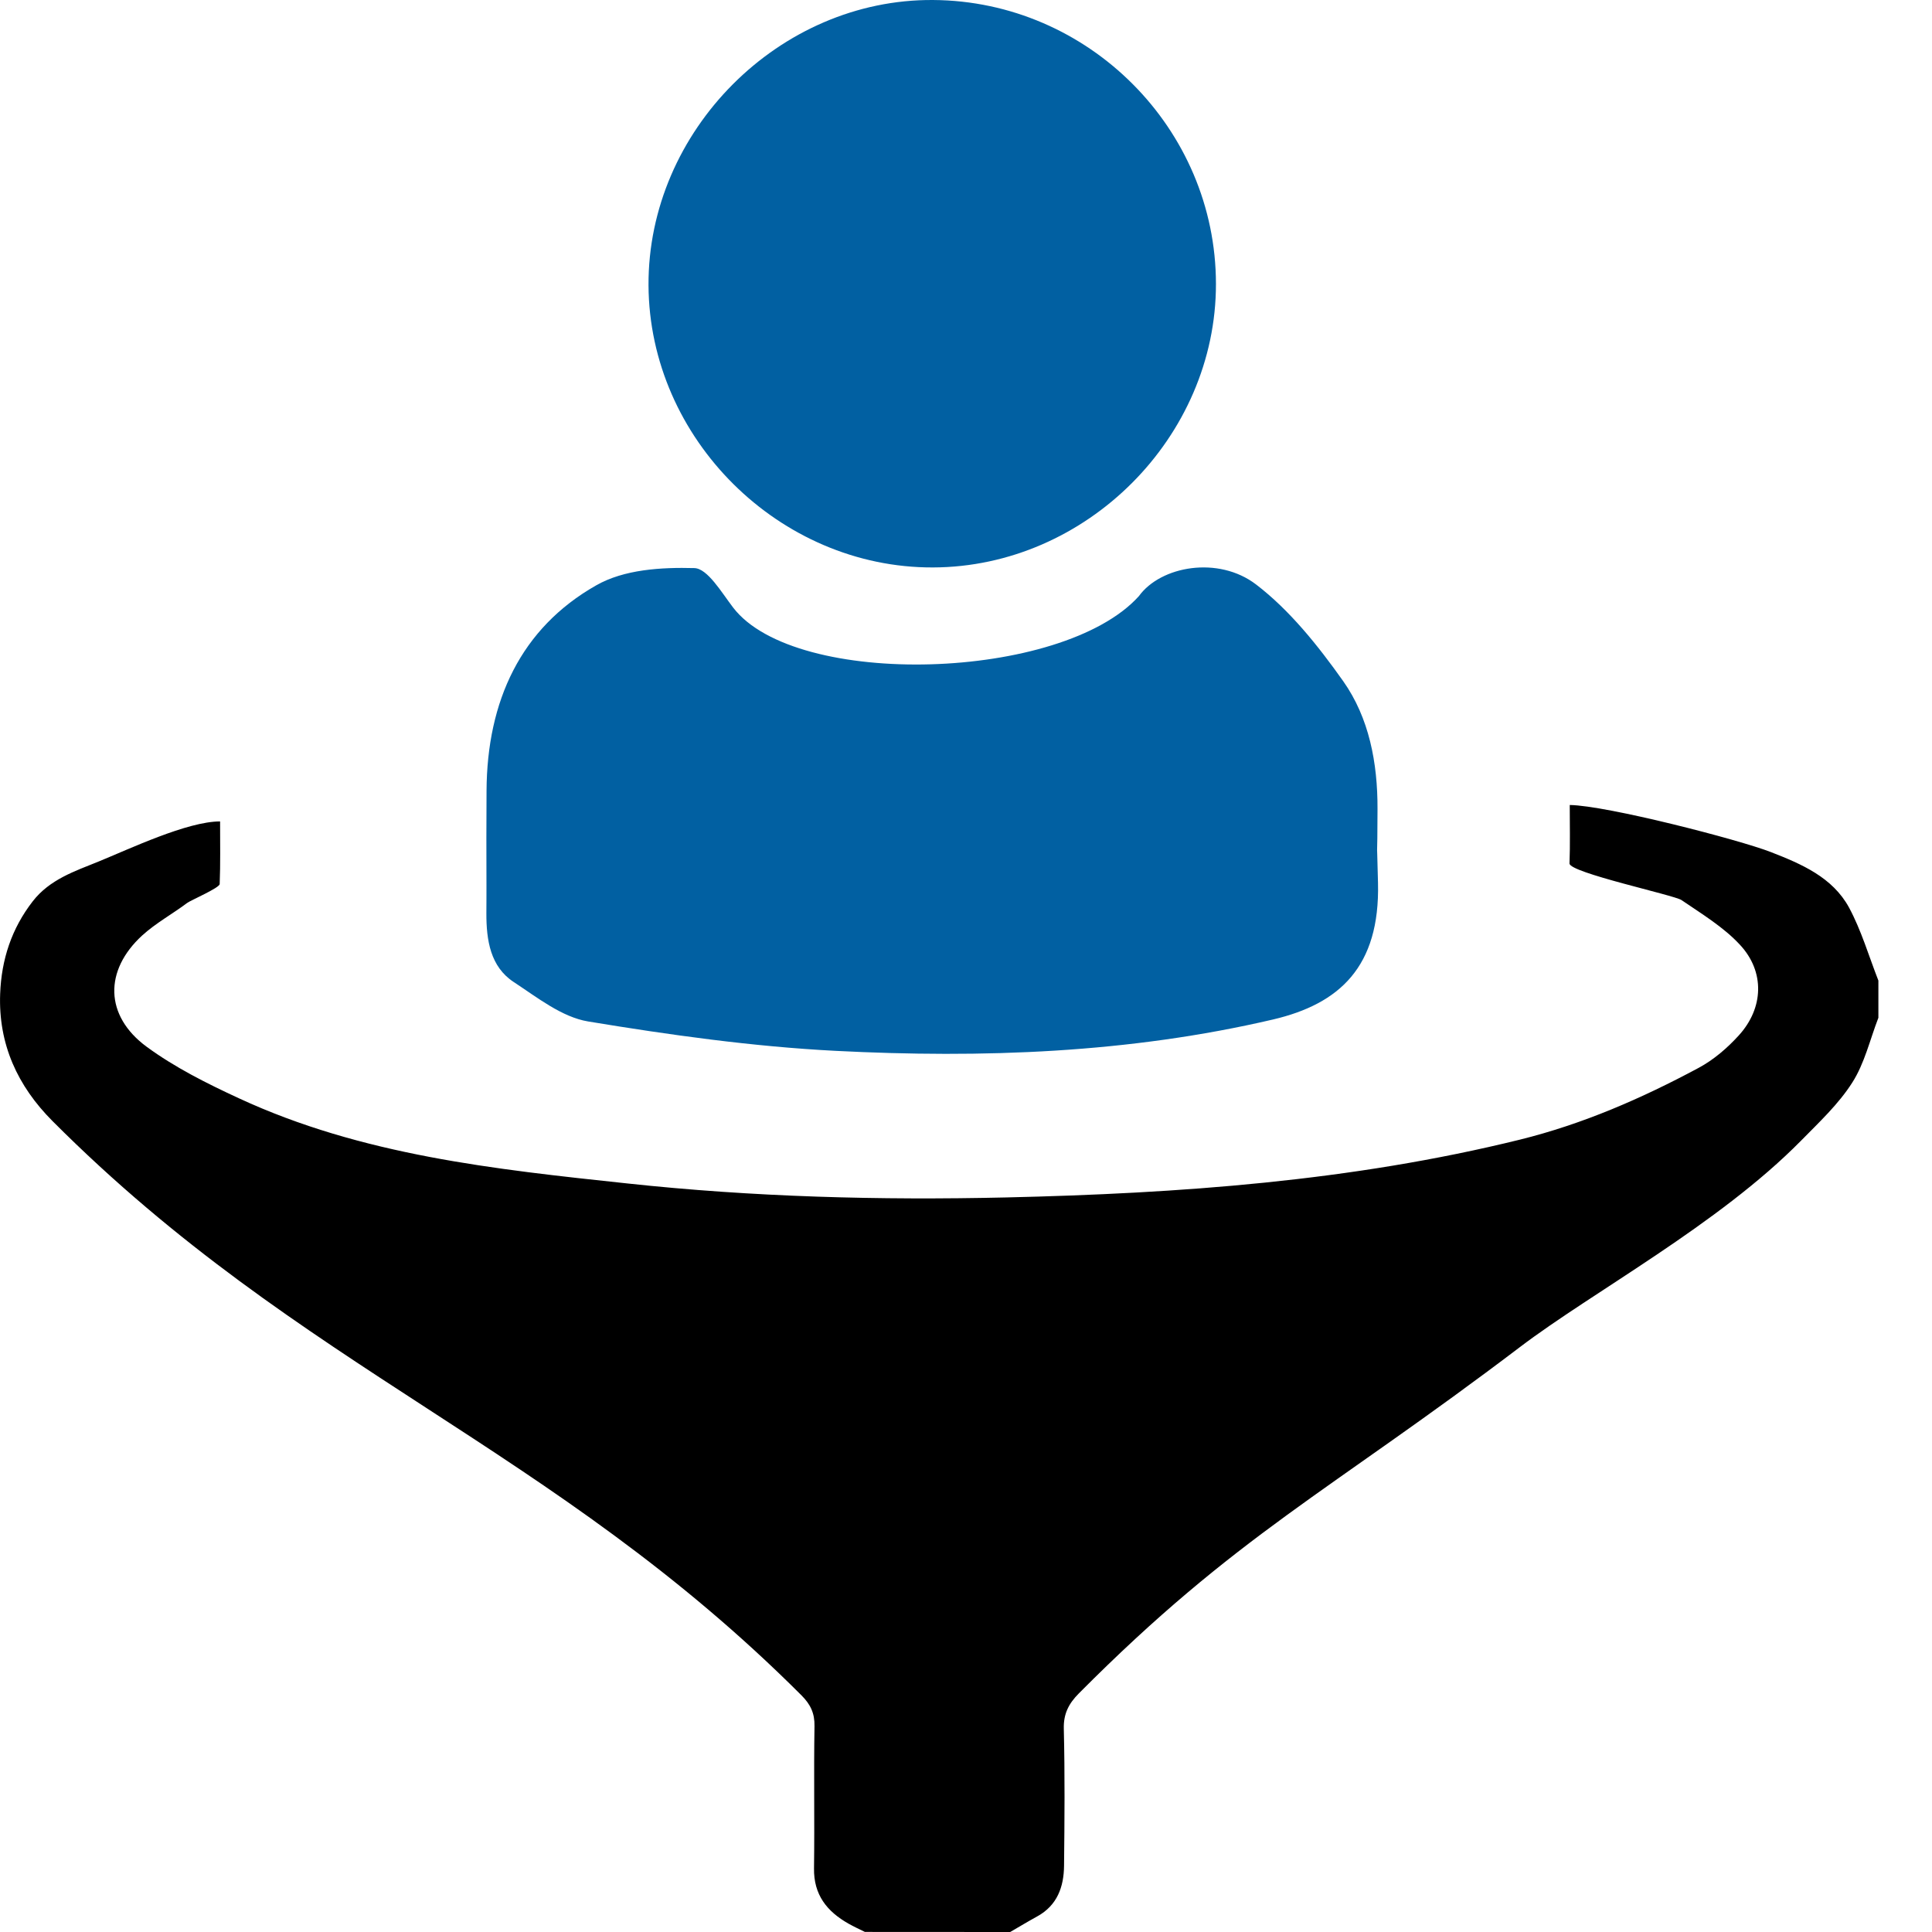
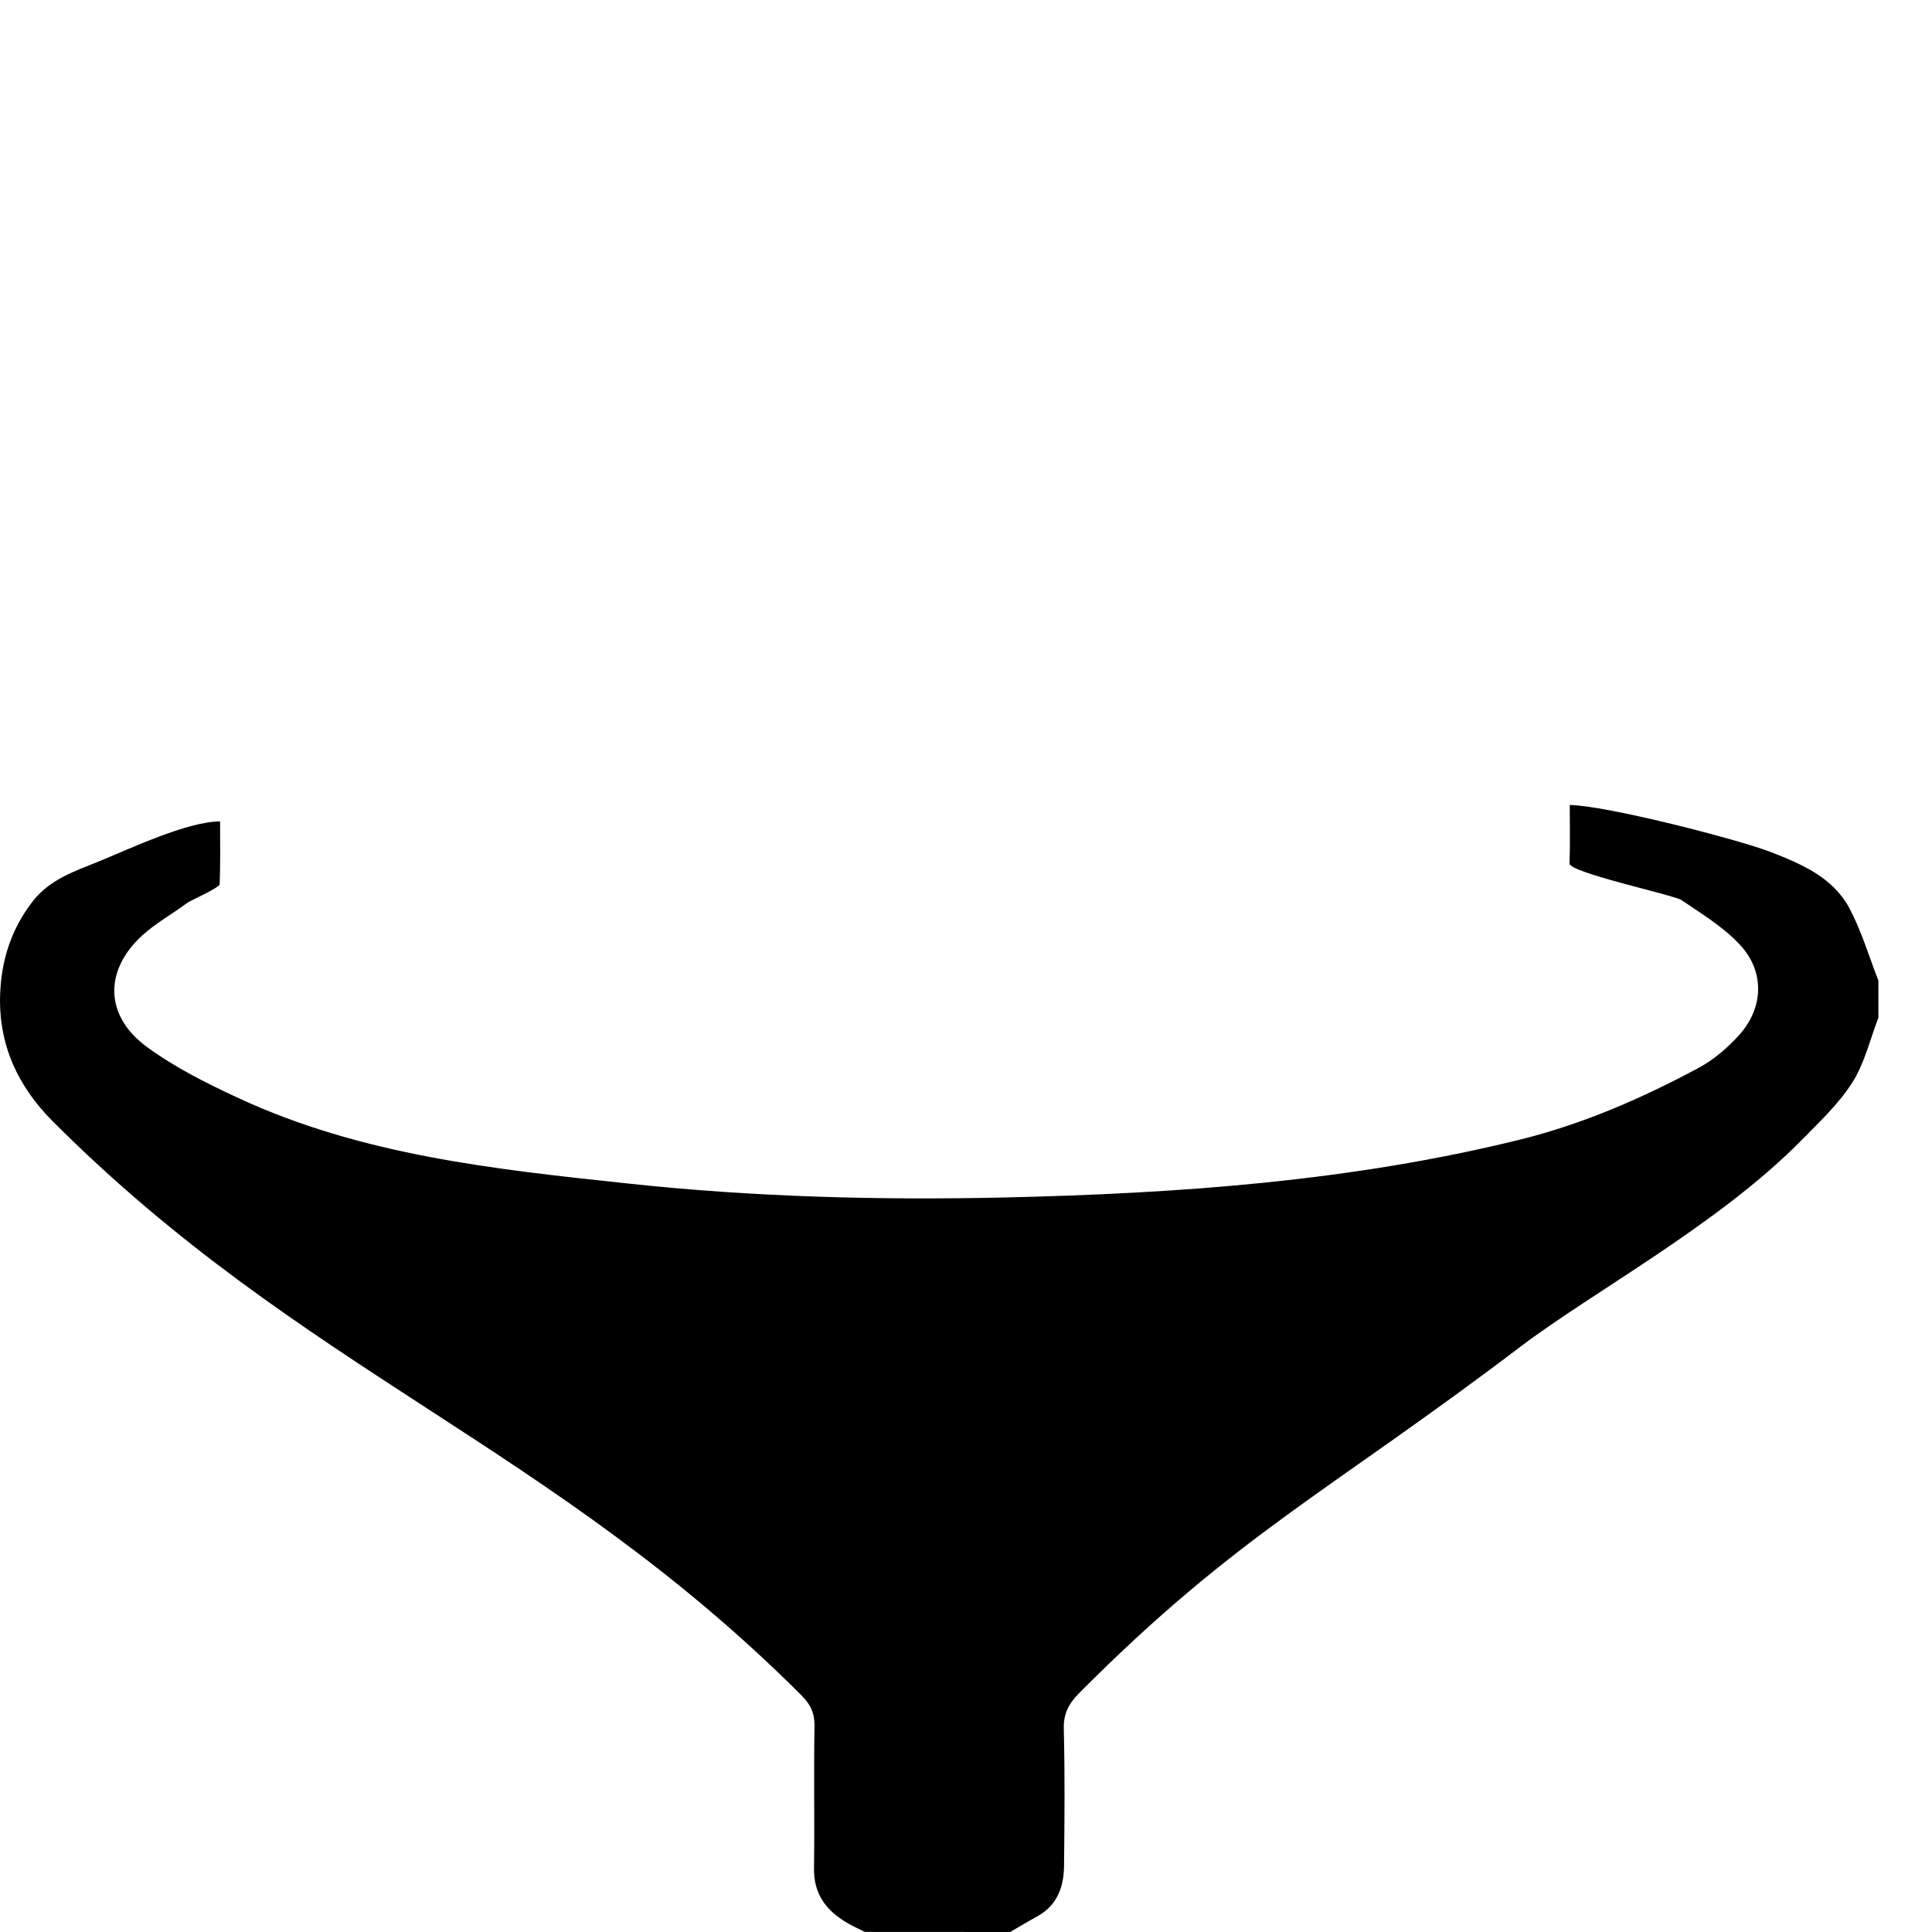
<svg xmlns="http://www.w3.org/2000/svg" width="24" height="24" viewBox="0 0 24 24" fill="none">
  <path d="M10.744 23.999C10.676 23.965 10.606 23.934 10.54 23.896C10.273 23.745 10.107 23.538 10.112 23.209C10.12 22.621 10.108 22.032 10.118 21.443C10.121 21.282 10.068 21.172 9.956 21.06C6.853 17.957 3.753 17.033 0.653 13.927C0.218 13.491 -0.022 12.97 0.002 12.344C0.018 11.921 0.143 11.536 0.407 11.196C0.618 10.924 0.93 10.822 1.223 10.703C1.606 10.547 2.326 10.204 2.734 10.204C2.734 10.481 2.739 10.732 2.729 10.982C2.728 11.029 2.369 11.184 2.326 11.216C2.142 11.354 1.935 11.467 1.767 11.62C1.292 12.055 1.299 12.617 1.82 13.002C2.17 13.259 2.569 13.459 2.965 13.642C4.494 14.351 6.144 14.525 7.791 14.701C9.356 14.87 10.928 14.911 12.5 14.875C14.647 14.825 16.786 14.674 18.881 14.157C19.661 13.964 20.394 13.645 21.1 13.266C21.287 13.166 21.459 13.018 21.602 12.86C21.909 12.521 21.926 12.071 21.614 11.736C21.41 11.516 21.14 11.353 20.888 11.181C20.797 11.119 19.493 10.84 19.497 10.726C19.506 10.489 19.5 10.252 19.5 10C19.958 10.006 21.601 10.43 21.999 10.585C22.379 10.733 22.765 10.898 22.97 11.275C23.123 11.56 23.215 11.877 23.334 12.181C23.334 12.335 23.334 12.489 23.334 12.643C23.229 12.914 23.163 13.209 23.009 13.449C22.839 13.716 22.598 13.941 22.373 14.17C21.347 15.212 19.78 16.051 18.881 16.734C16.505 18.537 15.364 19.062 13.401 21.037C13.276 21.163 13.21 21.289 13.215 21.476C13.229 22.043 13.224 22.61 13.218 23.178C13.215 23.439 13.134 23.669 12.885 23.806C12.772 23.868 12.661 23.935 12.549 24C11.947 23.999 11.345 23.999 10.744 23.999Z" fill="black" />
-   <path d="M6.043 10.995C6.043 10.269 6.04 10.551 6.044 9.826C6.049 8.705 6.472 7.802 7.405 7.272C7.753 7.073 8.216 7.046 8.625 7.057C8.789 7.061 8.963 7.359 9.107 7.547C9.882 8.56 13.196 8.462 14.148 7.405C14.418 7.031 15.135 6.902 15.604 7.261C16.021 7.58 16.373 8.02 16.686 8.462C17.007 8.917 17.114 9.474 17.112 10.049C17.108 11.363 17.086 9.655 17.118 10.967C17.144 12.012 16.637 12.471 15.816 12.664C14.024 13.083 12.201 13.147 10.378 13.054C9.35 13.001 8.323 12.857 7.306 12.689C6.98 12.635 6.674 12.391 6.38 12.198C6.093 12.009 6.041 11.683 6.042 11.345C6.045 10.557 6.042 11.783 6.043 10.995Z" fill="#0160A2" />
-   <path d="M11.589 7.049C9.682 7.055 8.066 5.451 8.056 3.544C8.047 1.624 9.681 -0.014 11.592 9.04728e-05C13.523 0.013 15.103 1.599 15.105 3.526C15.107 5.429 13.496 7.044 11.589 7.049Z" fill="#0160A2" />
</svg>